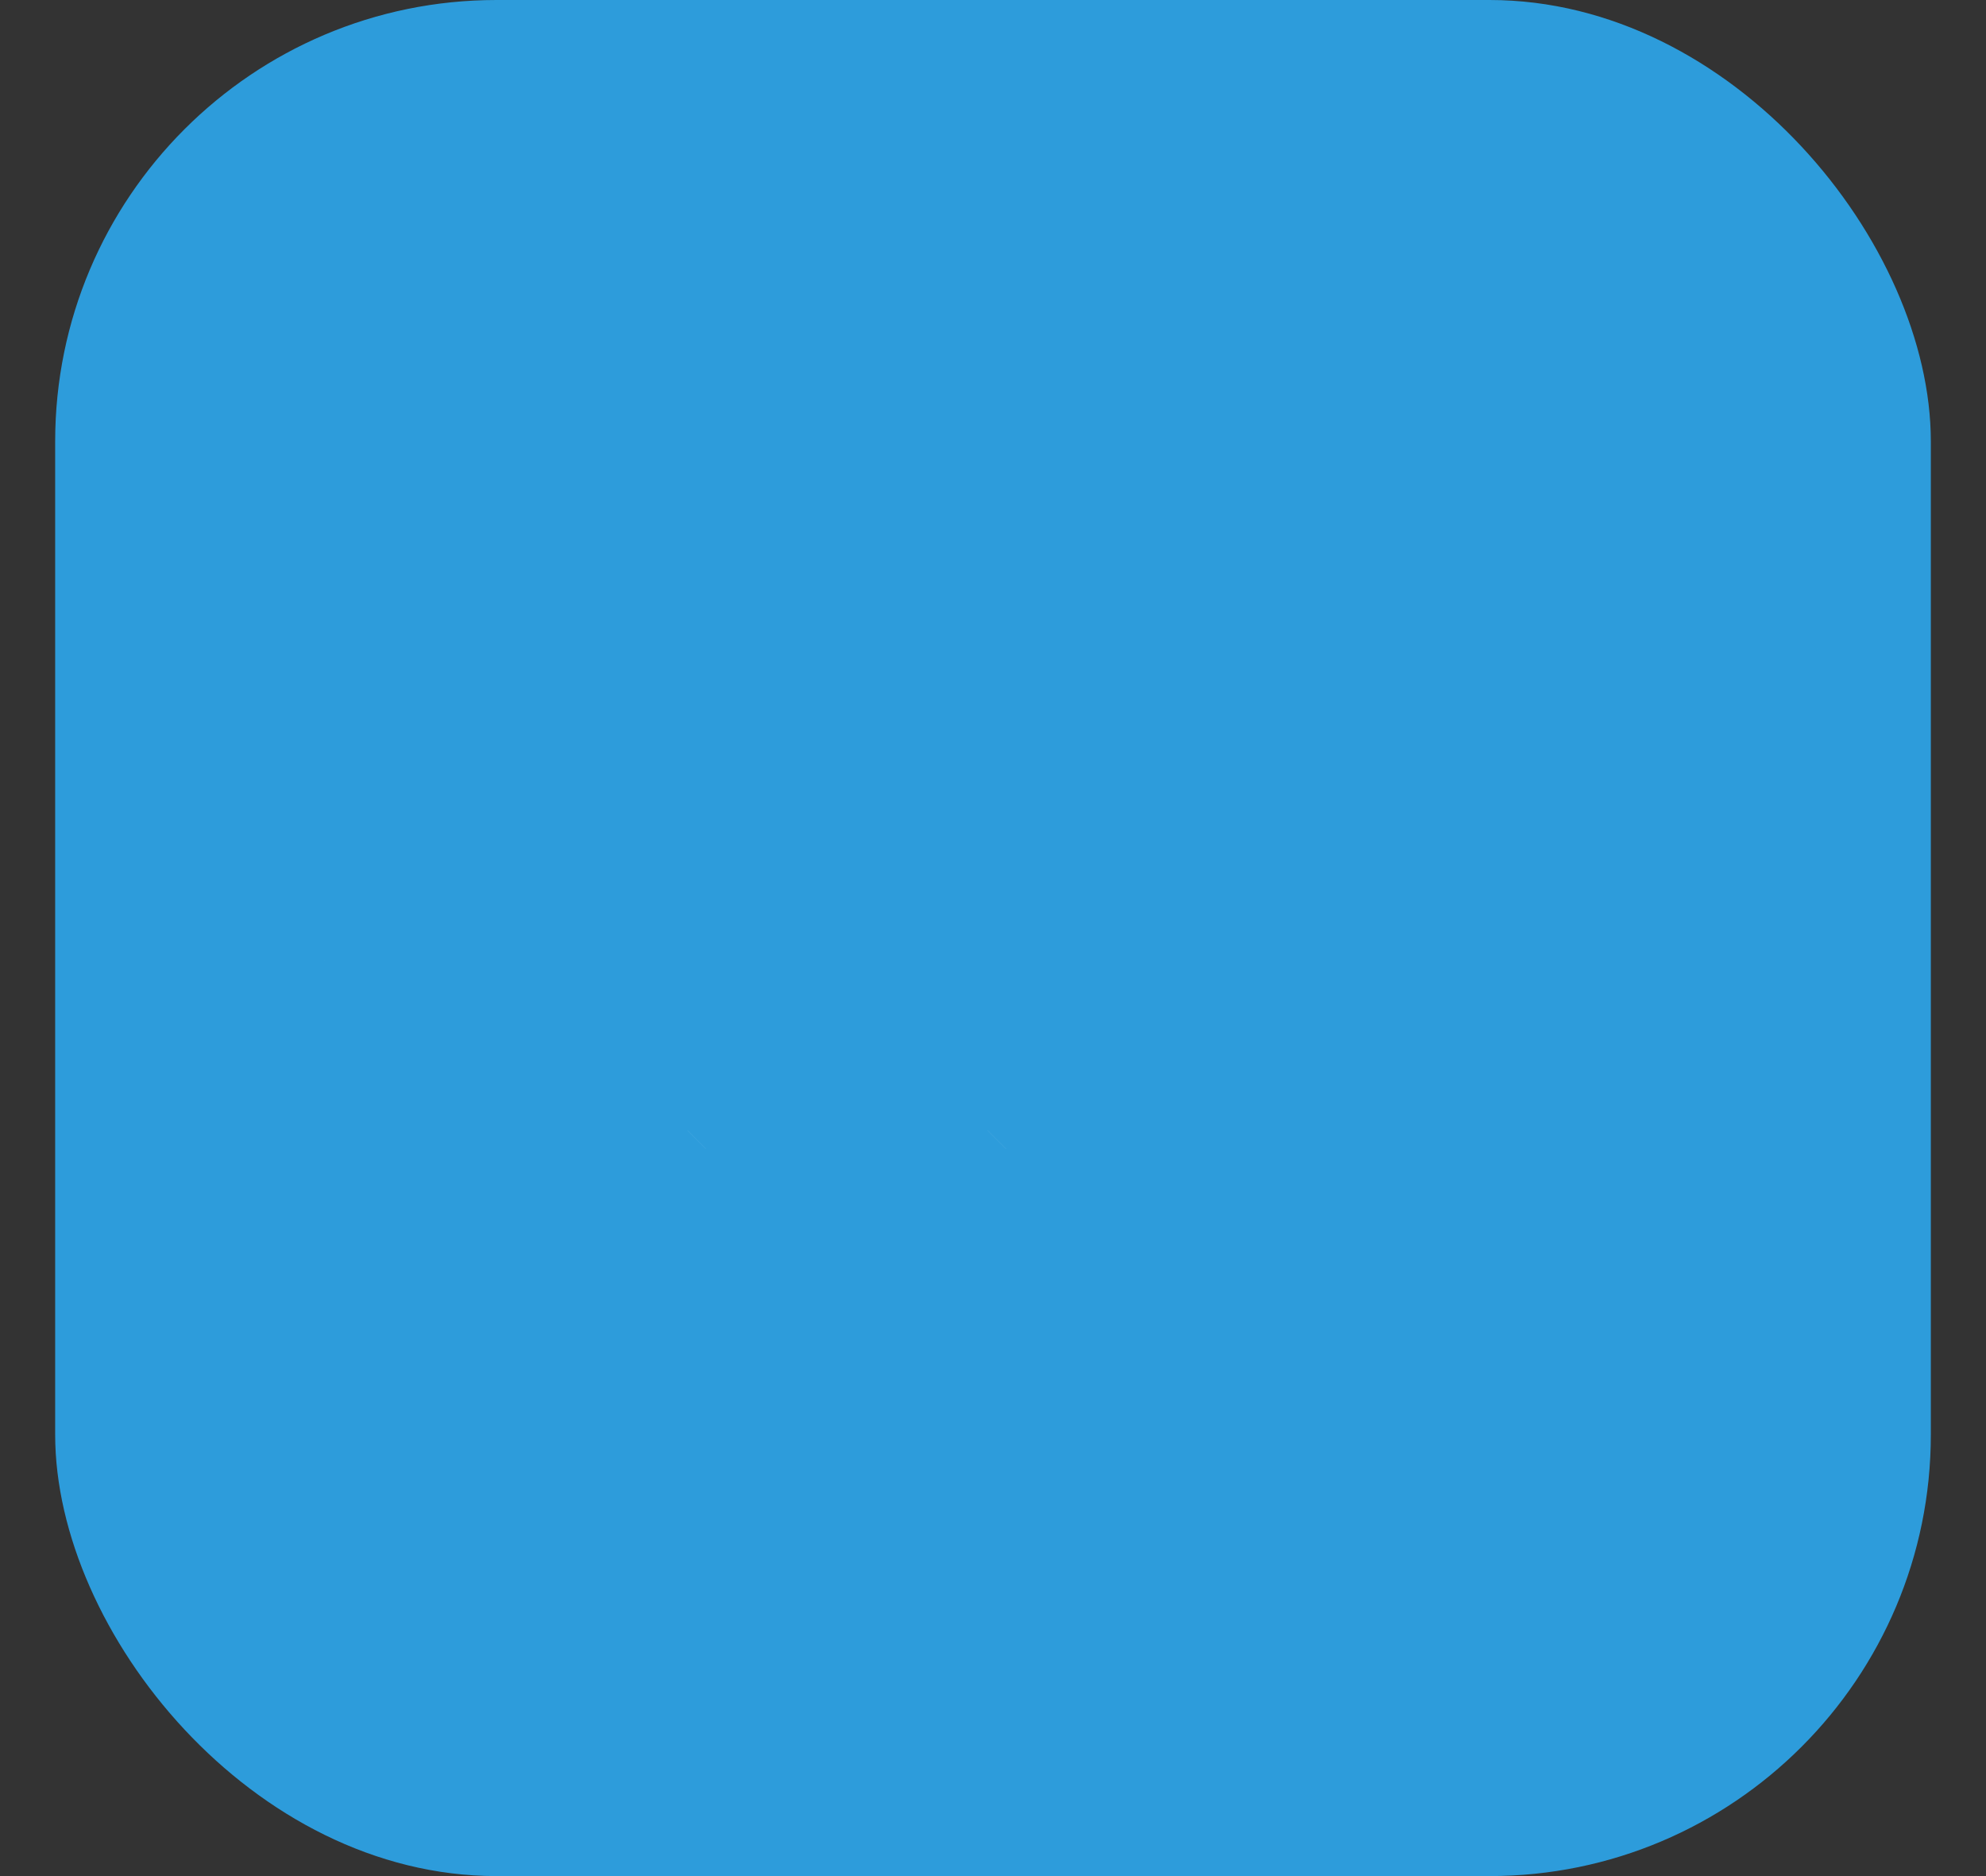
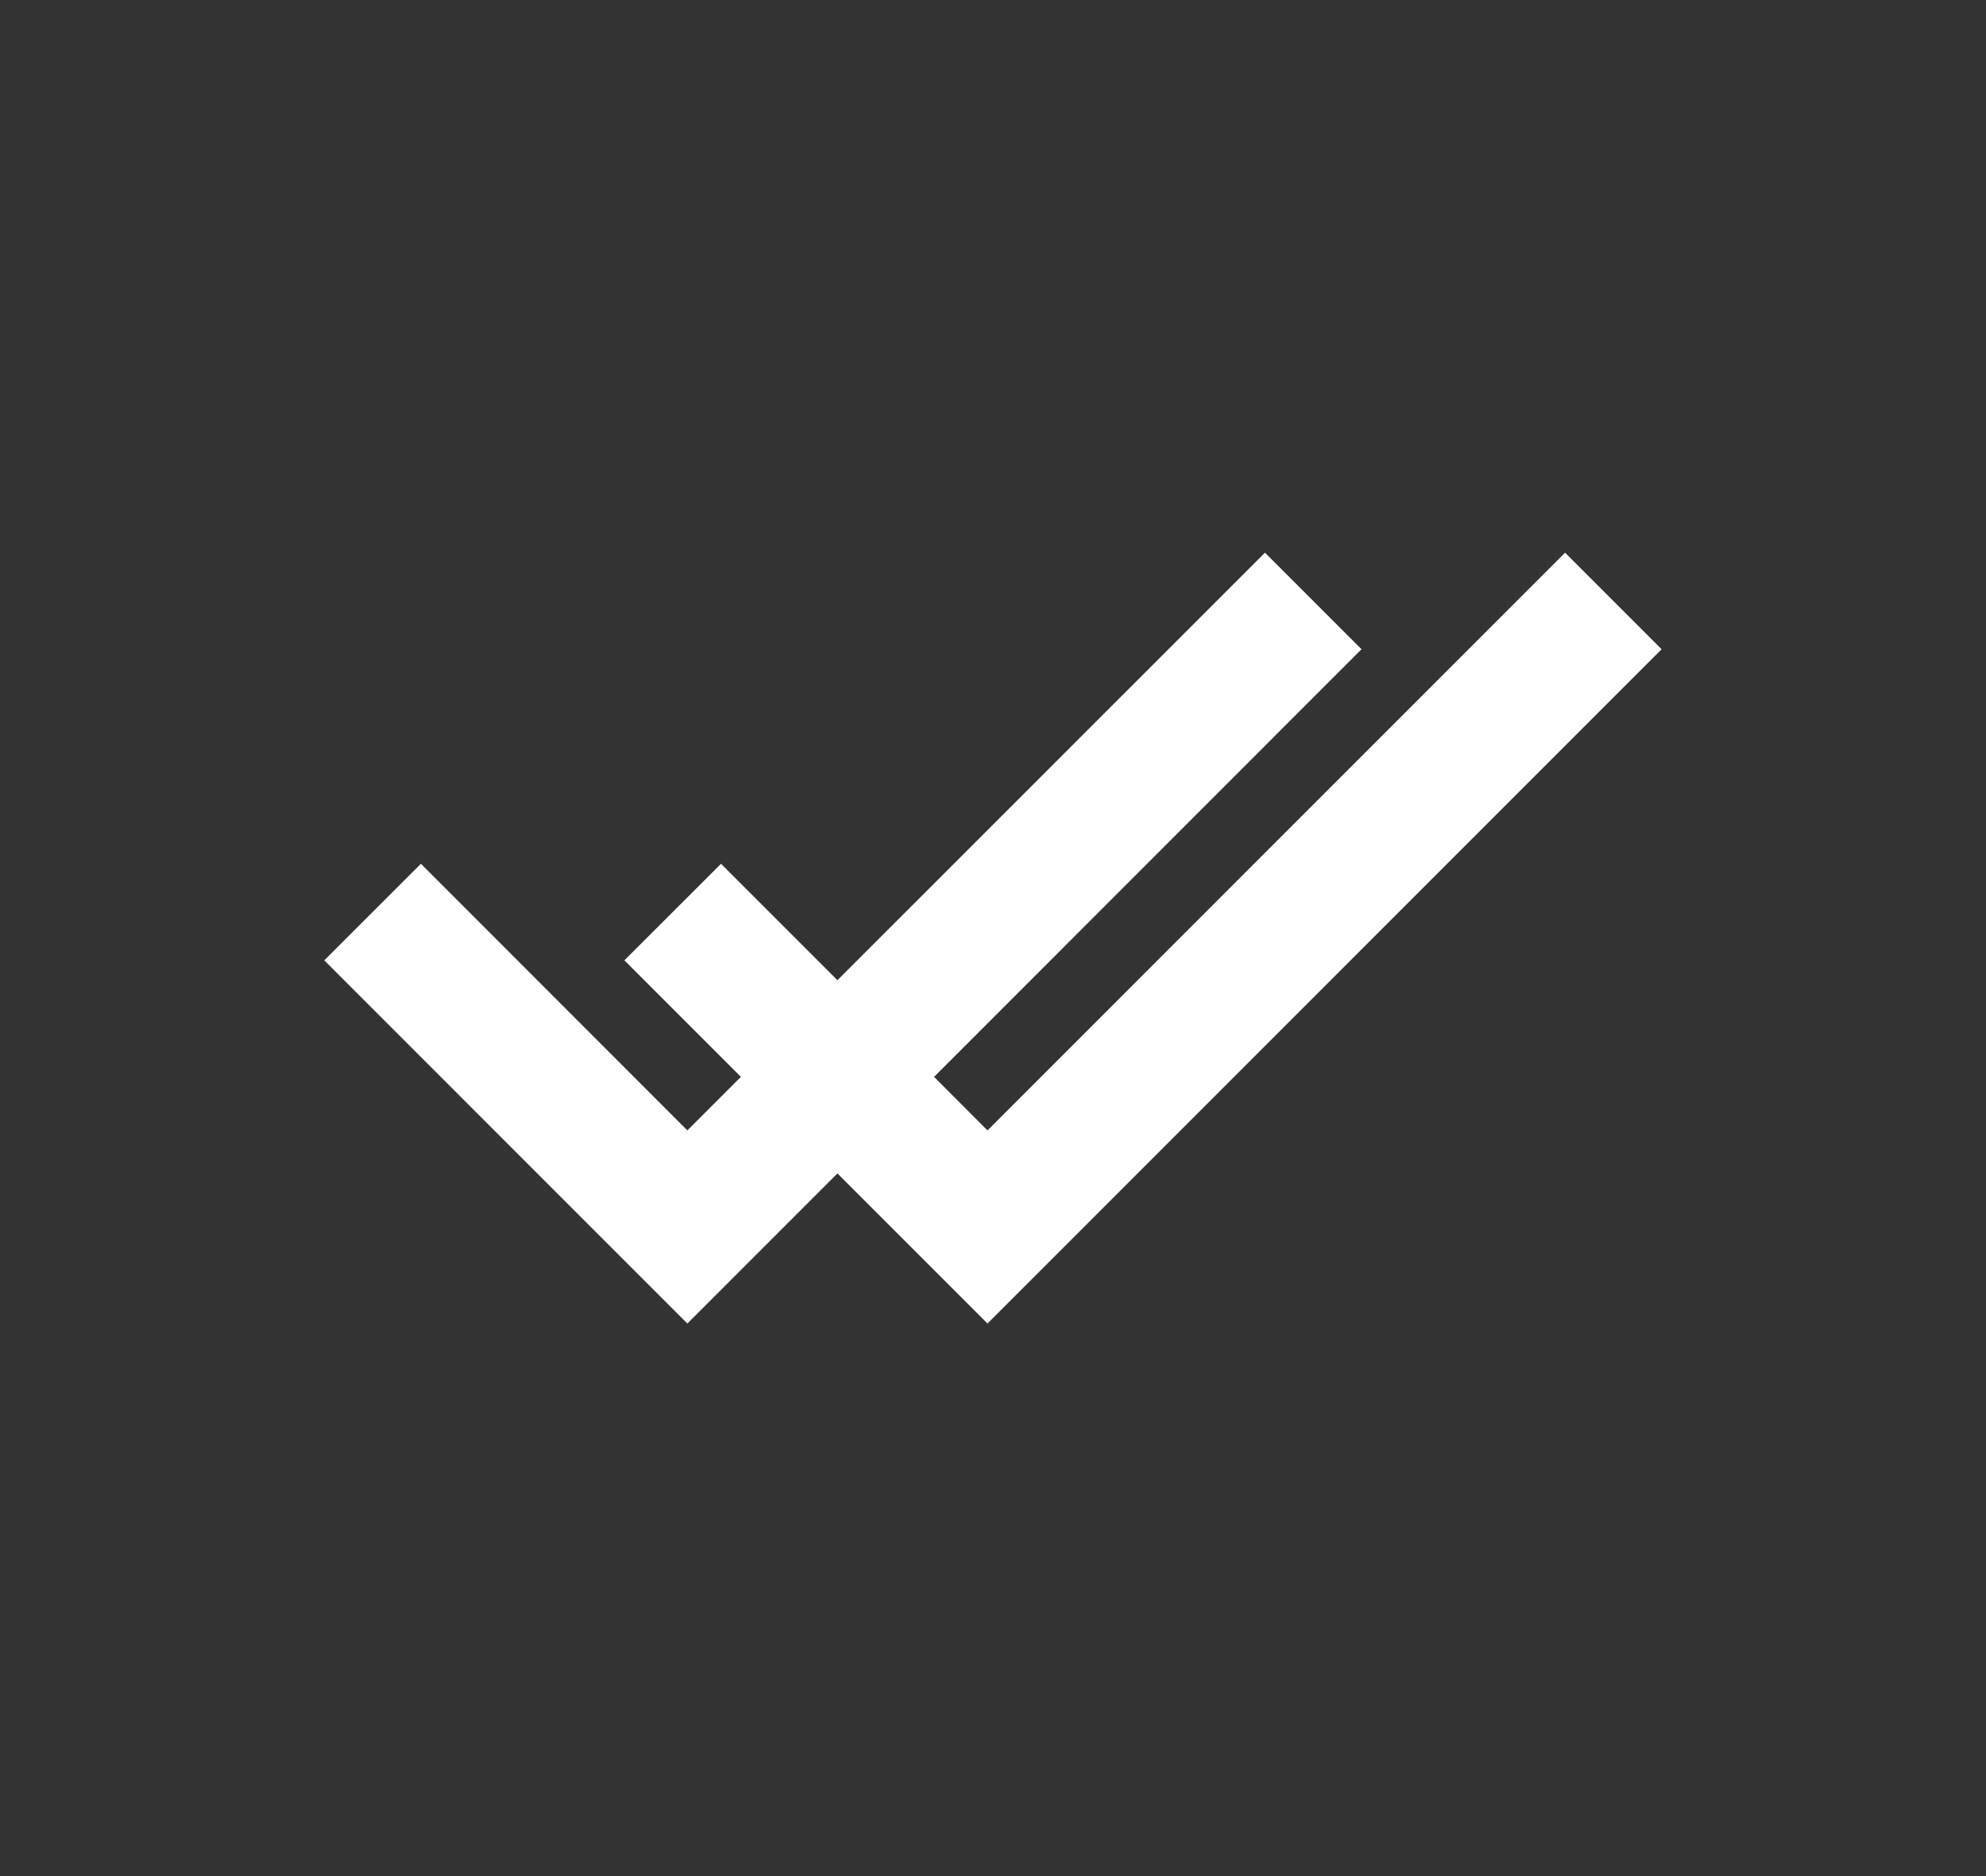
<svg xmlns="http://www.w3.org/2000/svg" width="18" height="17" viewBox="0 0 18 17" fill="none">
  <rect x="0" y="0" width="18" height="17" fill="#333333" stroke="none" />
-   <rect x="0.5" width="17" height="17" rx="4" fill="#2D9CDB" />
  <mask id="path-2-outside-1" maskUnits="userSpaceOnUse" x="0.939" y="3.008" width="16" height="11" fill="black">
    <rect fill="white" x="0.939" y="3.008" width="16" height="11" />
    <path fill-rule="evenodd" clip-rule="evenodd" d="M7.59 8.882L11.465 5.008L12.34 5.883L8.466 9.758L8.95 10.243L14.185 5.008L15.06 5.883L8.95 11.993L7.59 10.633L6.23 11.993L2.939 8.702L3.815 7.827L6.23 10.243L6.715 9.758L5.659 8.702L6.535 7.827L7.59 8.882Z" />
  </mask>
  <path fill-rule="evenodd" clip-rule="evenodd" d="M7.59 8.882L11.465 5.008L12.34 5.883L8.466 9.758L8.95 10.243L14.185 5.008L15.06 5.883L8.95 11.993L7.59 10.633L6.23 11.993L2.939 8.702L3.815 7.827L6.23 10.243L6.715 9.758L5.659 8.702L6.535 7.827L7.59 8.882Z" fill="white" />
-   <path d="M11.465 5.008L12.172 4.301L11.465 3.593L10.758 4.301L11.465 5.008ZM7.59 8.882L6.883 9.589L7.59 10.297L8.298 9.59L7.59 8.882ZM12.34 5.883L13.047 6.59L13.754 5.883L13.047 5.176L12.34 5.883ZM8.466 9.758L7.758 9.051L7.051 9.758L7.758 10.465L8.466 9.758ZM8.95 10.243L8.243 10.95L8.95 11.657L9.657 10.95L8.95 10.243ZM14.185 5.008L14.892 4.301L14.185 3.593L13.478 4.301L14.185 5.008ZM15.06 5.883L15.767 6.59L16.474 5.883L15.767 5.176L15.06 5.883ZM8.95 11.993L8.243 12.7L8.95 13.408L9.657 12.7L8.95 11.993ZM7.59 10.633L8.297 9.926L7.59 9.219L6.883 9.926L7.59 10.633ZM6.23 11.993L5.523 12.7L6.23 13.408L6.937 12.7L6.23 11.993ZM2.939 8.702L2.232 7.995L1.525 8.703L2.232 9.409L2.939 8.702ZM3.815 7.827L4.522 7.12L3.815 6.412L3.107 7.12L3.815 7.827ZM6.23 10.243L5.523 10.95L6.23 11.657L6.937 10.95L6.23 10.243ZM6.715 9.758L7.422 10.465L8.129 9.758L7.422 9.051L6.715 9.758ZM5.659 8.702L4.952 7.995L4.245 8.703L4.952 9.409L5.659 8.702ZM6.535 7.827L7.242 7.12L6.535 6.412L5.827 7.12L6.535 7.827ZM10.758 4.301L6.883 8.175L8.298 9.59L12.172 5.715L10.758 4.301ZM13.047 5.176L12.172 4.301L10.758 5.715L11.633 6.59L13.047 5.176ZM9.173 10.465L13.047 6.59L11.633 5.176L7.758 9.051L9.173 10.465ZM9.657 9.536L9.173 9.051L7.758 10.465L8.243 10.95L9.657 9.536ZM13.478 4.301L8.243 9.535L9.657 10.95L14.892 5.715L13.478 4.301ZM15.767 5.176L14.892 4.301L13.478 5.715L14.352 6.59L15.767 5.176ZM9.657 12.7L15.767 6.59L14.353 5.176L8.243 11.286L9.657 12.7ZM6.883 11.34L8.243 12.7L9.657 11.286L8.297 9.926L6.883 11.34ZM6.937 12.7L8.297 11.34L6.883 9.926L5.523 11.286L6.937 12.7ZM2.232 9.409L5.523 12.7L6.937 11.286L3.647 7.995L2.232 9.409ZM3.107 7.12L2.232 7.995L3.647 9.409L4.522 8.533L3.107 7.12ZM6.937 9.536L4.522 7.12L3.108 8.534L5.523 10.95L6.937 9.536ZM6.008 9.051L5.523 9.535L6.937 10.95L7.422 10.465L6.008 9.051ZM4.952 9.409L6.008 10.465L7.422 9.051L6.367 7.995L4.952 9.409ZM5.827 7.12L4.952 7.995L6.367 9.409L7.242 8.533L5.827 7.12ZM8.298 8.175L7.242 7.12L5.828 8.534L6.883 9.589L8.298 8.175Z" fill="#2D9CDB" mask="url(#path-2-outside-1)" />
</svg>